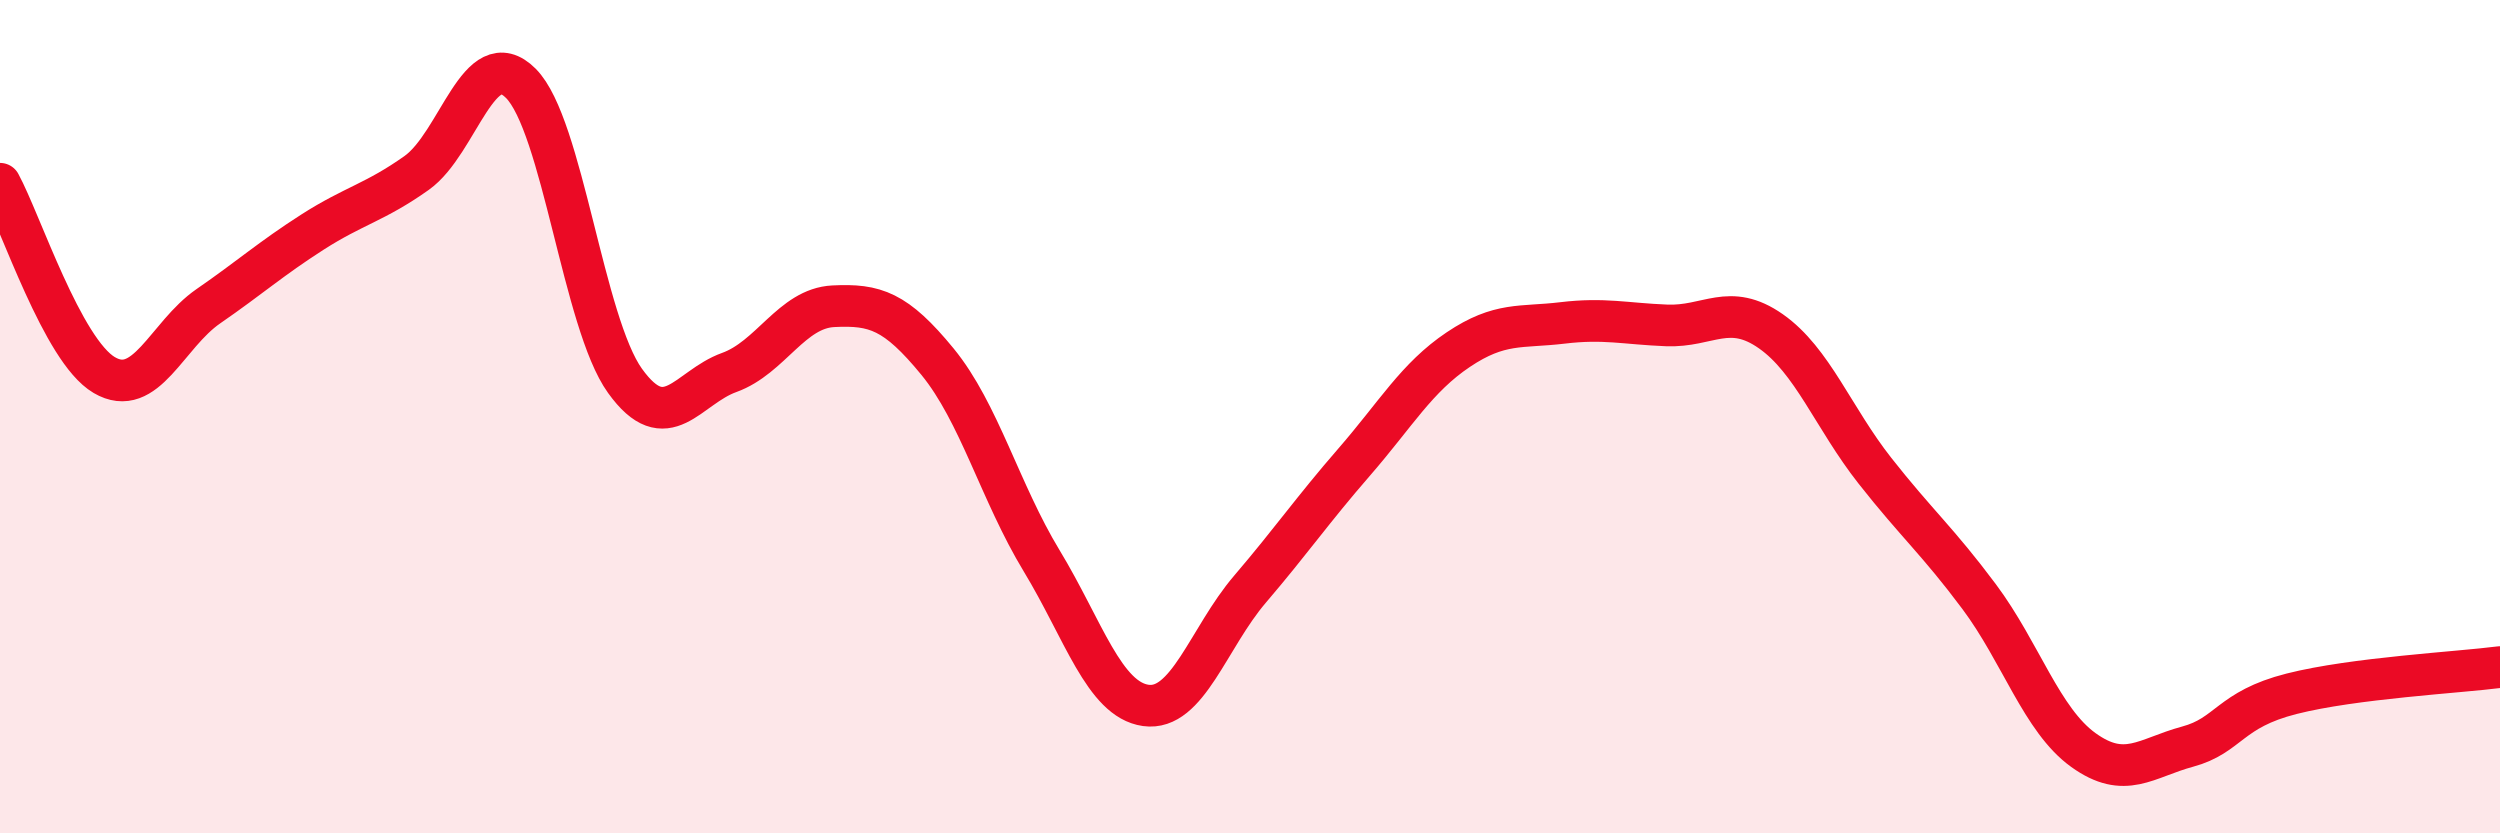
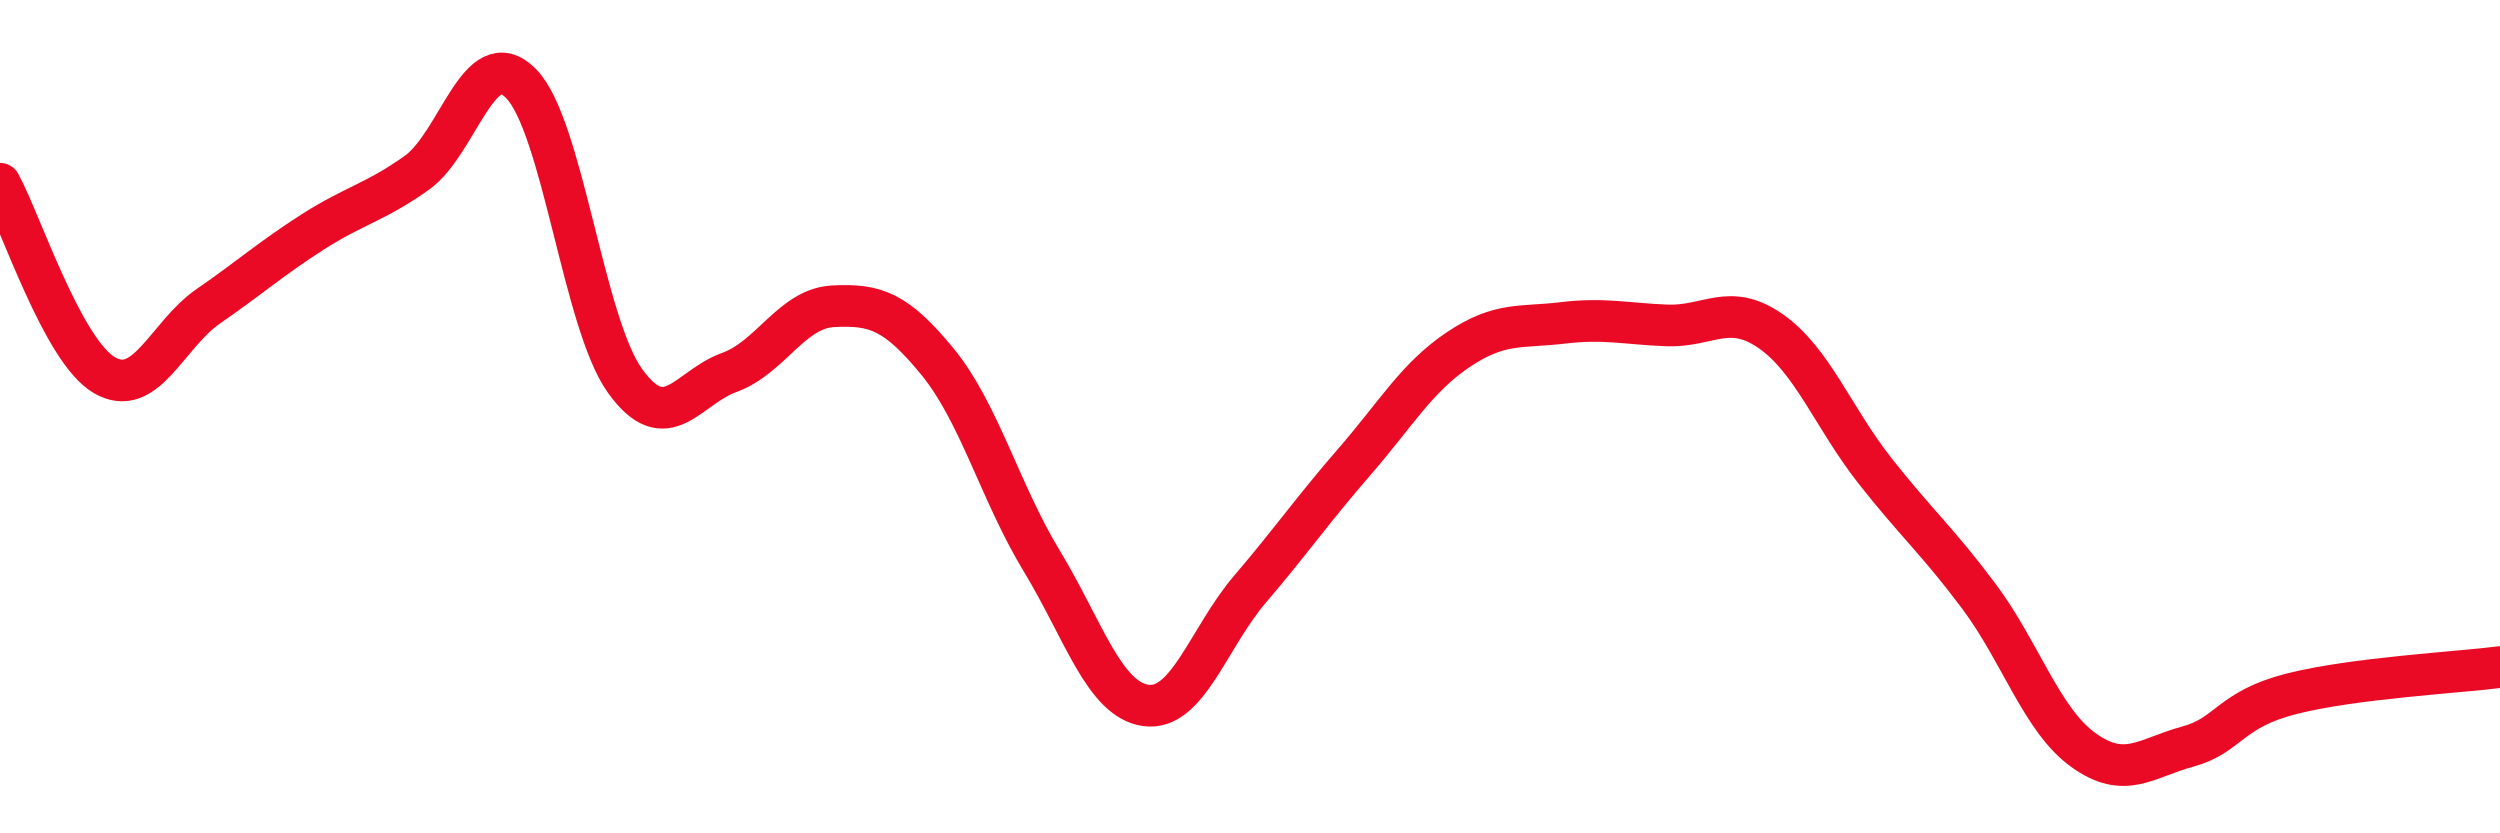
<svg xmlns="http://www.w3.org/2000/svg" width="60" height="20" viewBox="0 0 60 20">
-   <path d="M 0,4.41 C 0.5,5.33 1.5,8.41 2.5,9 C 3.5,9.59 4,8.04 5,7.35 C 6,6.66 6.5,6.21 7.5,5.57 C 8.5,4.93 9,4.86 10,4.15 C 11,3.44 11.5,1 12.5,2 C 13.5,3 14,7.75 15,9.14 C 16,10.53 16.5,9.3 17.5,8.94 C 18.5,8.58 19,7.4 20,7.35 C 21,7.3 21.5,7.46 22.5,8.68 C 23.5,9.9 24,11.81 25,13.46 C 26,15.11 26.5,16.79 27.5,16.93 C 28.5,17.07 29,15.31 30,14.14 C 31,12.97 31.5,12.24 32.5,11.09 C 33.5,9.94 34,9.06 35,8.39 C 36,7.72 36.5,7.87 37.5,7.75 C 38.5,7.63 39,7.77 40,7.81 C 41,7.85 41.5,7.25 42.5,7.95 C 43.5,8.65 44,10.03 45,11.3 C 46,12.57 46.5,12.98 47.5,14.32 C 48.5,15.66 49,17.28 50,18 C 51,18.72 51.5,18.19 52.5,17.92 C 53.5,17.65 53.5,17.03 55,16.65 C 56.5,16.27 59,16.14 60,16.01L60 20L0 20Z" fill="#EB0A25" opacity="0.1" stroke-linecap="round" stroke-linejoin="round" />
  <path d="M 0,4.41 C 0.5,5.33 1.5,8.41 2.5,9 C 3.5,9.59 4,8.04 5,7.35 C 6,6.66 6.5,6.21 7.5,5.57 C 8.5,4.93 9,4.86 10,4.15 C 11,3.44 11.5,1 12.5,2 C 13.5,3 14,7.75 15,9.14 C 16,10.53 16.5,9.3 17.5,8.94 C 18.5,8.58 19,7.4 20,7.35 C 21,7.3 21.5,7.46 22.5,8.68 C 23.5,9.9 24,11.81 25,13.46 C 26,15.11 26.5,16.79 27.5,16.93 C 28.5,17.07 29,15.31 30,14.14 C 31,12.97 31.5,12.24 32.5,11.09 C 33.5,9.94 34,9.06 35,8.39 C 36,7.72 36.5,7.87 37.5,7.75 C 38.5,7.63 39,7.77 40,7.81 C 41,7.85 41.5,7.25 42.5,7.95 C 43.5,8.65 44,10.03 45,11.3 C 46,12.57 46.5,12.98 47.5,14.32 C 48.5,15.66 49,17.28 50,18 C 51,18.72 51.5,18.19 52.5,17.92 C 53.5,17.65 53.5,17.03 55,16.65 C 56.5,16.27 59,16.14 60,16.01" stroke="#EB0A25" stroke-width="1" fill="none" stroke-linecap="round" stroke-linejoin="round" />
</svg>